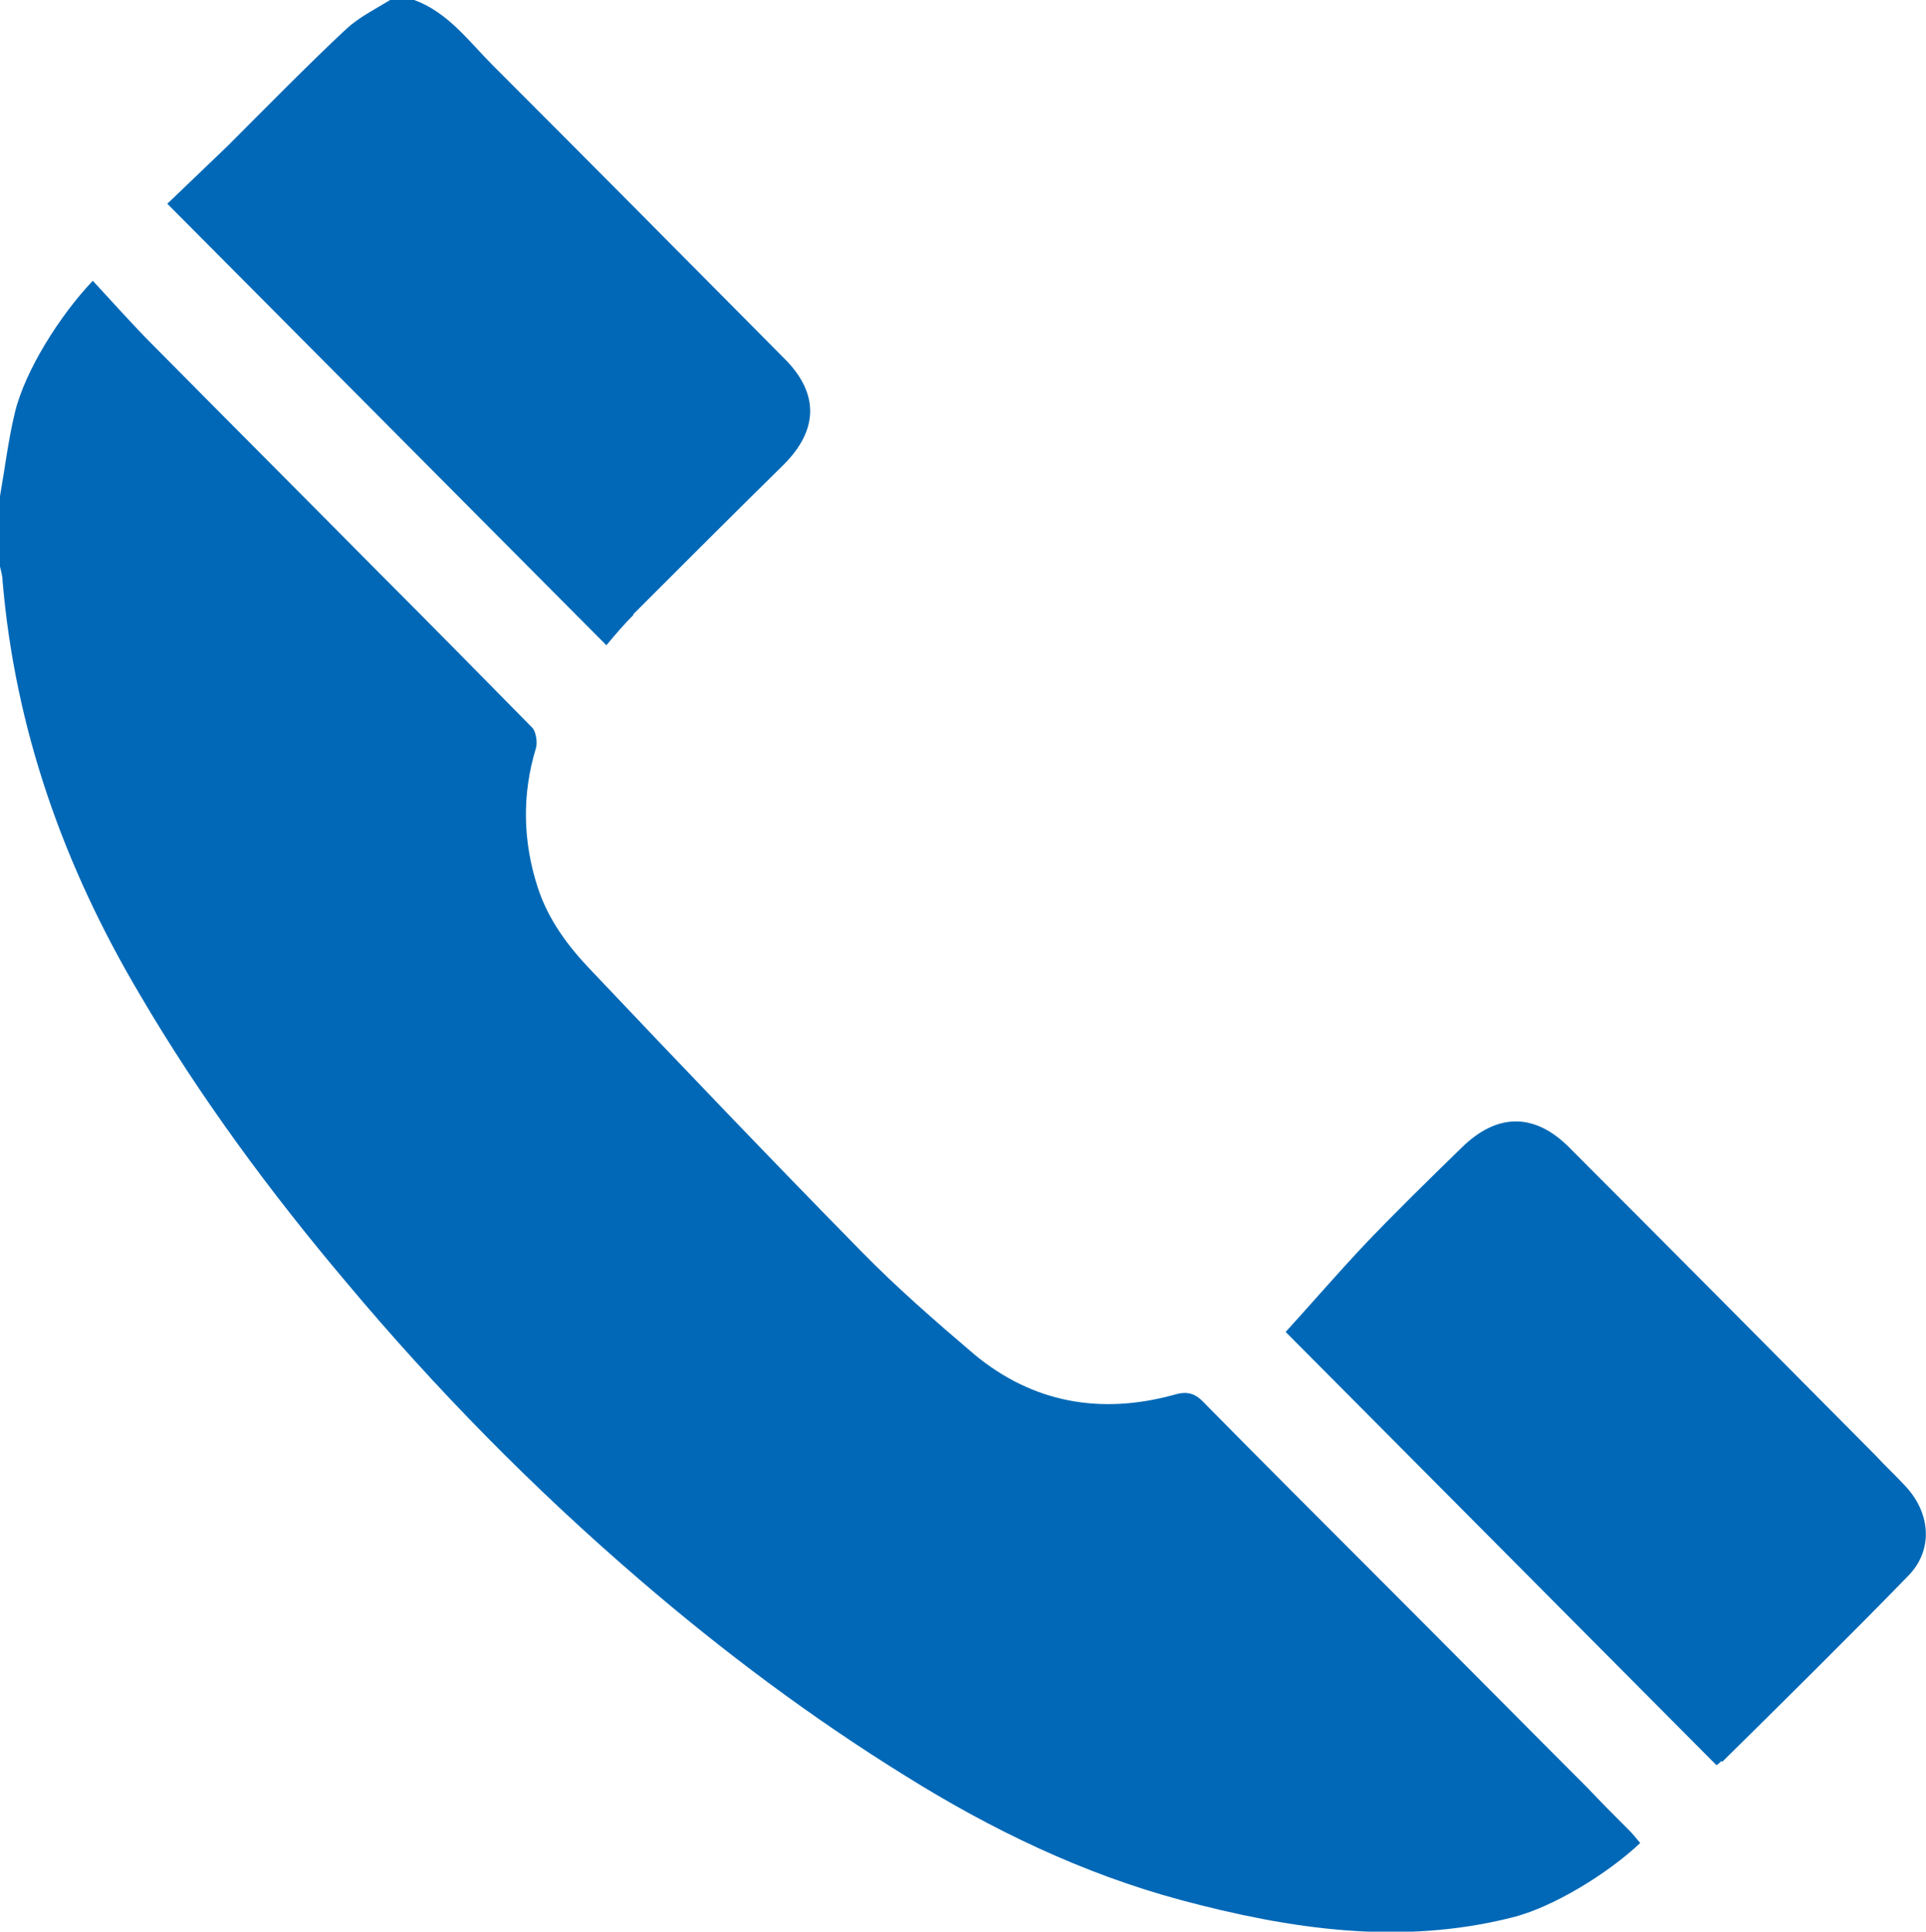
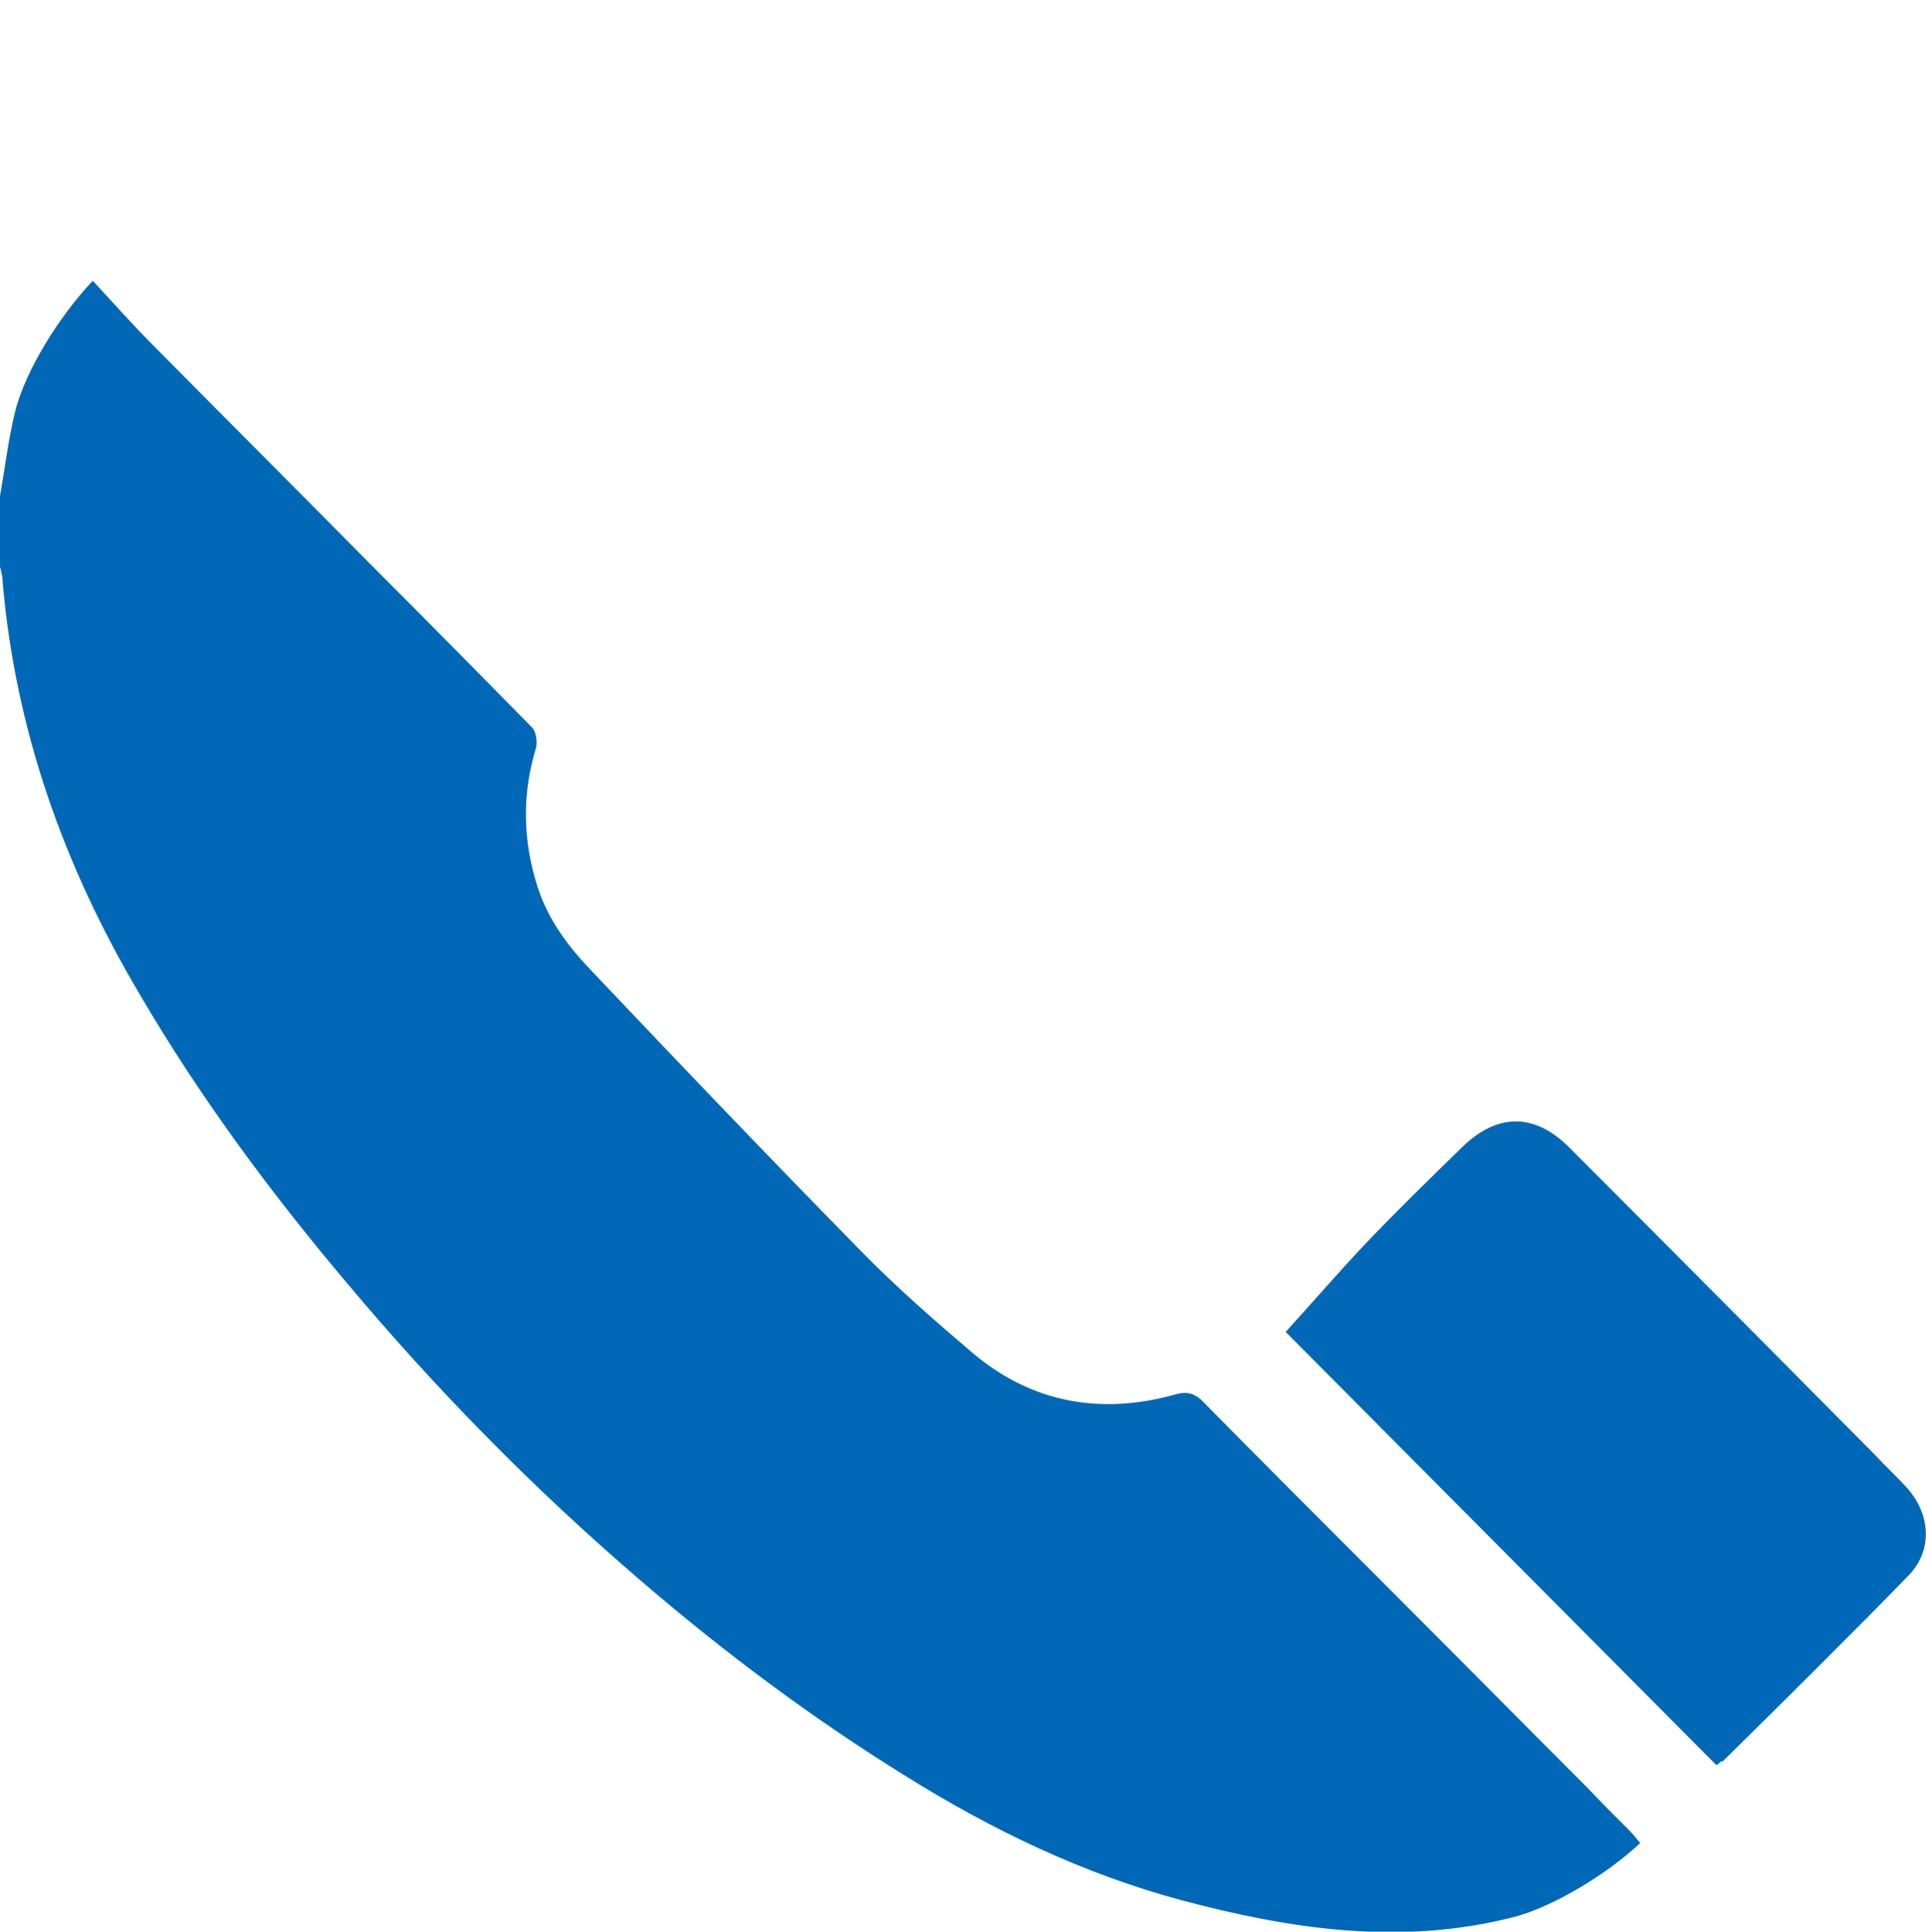
<svg xmlns="http://www.w3.org/2000/svg" id="_レイヤー_2" viewBox="0 0 23.25 23.32">
  <g id="_デザイン">
    <path d="m1.12,3.39c-.4.42-.82,1.09-.94,1.59-.08.33-.12.67-.18,1.01,0,.28,0,.56,0,.85.01.05.03.11.03.16.15,1.8.74,3.46,1.66,5.01.72,1.23,1.57,2.38,2.49,3.47,1.08,1.29,2.26,2.49,3.54,3.59,1.01.87,2.08,1.67,3.21,2.37,1.04.65,2.14,1.18,3.33,1.5,1.31.35,2.64.55,3.99.21.49-.12,1.16-.53,1.55-.9-.05-.06-.09-.11-.14-.16-.17-.17-.34-.34-.5-.51-.85-.85-1.7-1.71-2.55-2.56-.69-.69-1.38-1.38-2.07-2.08-.11-.12-.21-.15-.37-.1-.88.24-1.7.1-2.41-.49-.47-.4-.94-.81-1.37-1.25-1.09-1.11-2.17-2.24-3.24-3.37-.29-.3-.53-.62-.66-1.02-.18-.56-.19-1.12-.02-1.68.02-.07,0-.19-.04-.24-.61-.62-1.22-1.24-1.83-1.85-.91-.92-1.83-1.84-2.74-2.76-.25-.25-.48-.51-.73-.78Z" style="fill:#0068b6;" />
-     <path d="m7.64,7.42c.53-.53,1.28-1.28,1.82-1.81.42-.42.43-.86.01-1.28-1.17-1.18-2.34-2.36-3.52-3.54C5.66.5,5.41.15,5,0c-.1,0-.2,0-.29,0-.18.11-.38.21-.53.35-.42.39-1.03,1.01-1.43,1.41-.25.24-.5.48-.73.7,1.79,1.8,3.54,3.56,5.3,5.33.1-.12.21-.25.33-.37Z" style="fill:#0068b6;" />
    <path d="m20.79,21.27c.68-.67,1.57-1.55,2.24-2.24.31-.31.28-.76-.03-1.09-.12-.13-.24-.24-.36-.37-1.23-1.24-2.46-2.48-3.7-3.72-.42-.42-.87-.41-1.29,0-.33.32-.88.86-1.19,1.19-.32.34-.63.7-.94,1.04,1.69,1.7,3.44,3.46,5.2,5.23.02-.01.04-.03.06-.05Z" style="fill:#0068b6;" />
  </g>
</svg>